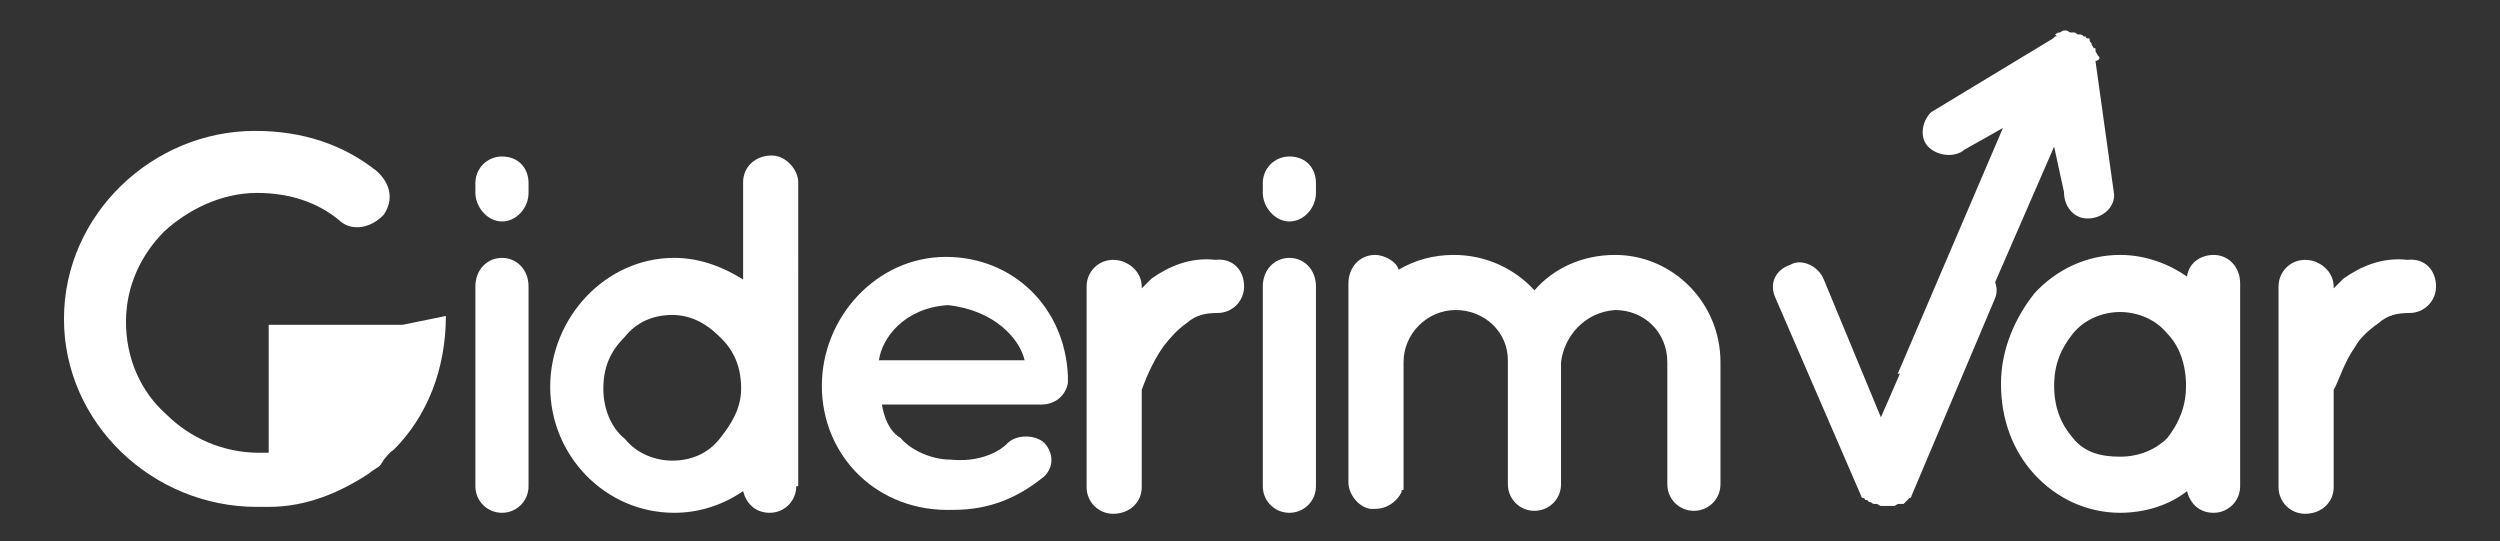
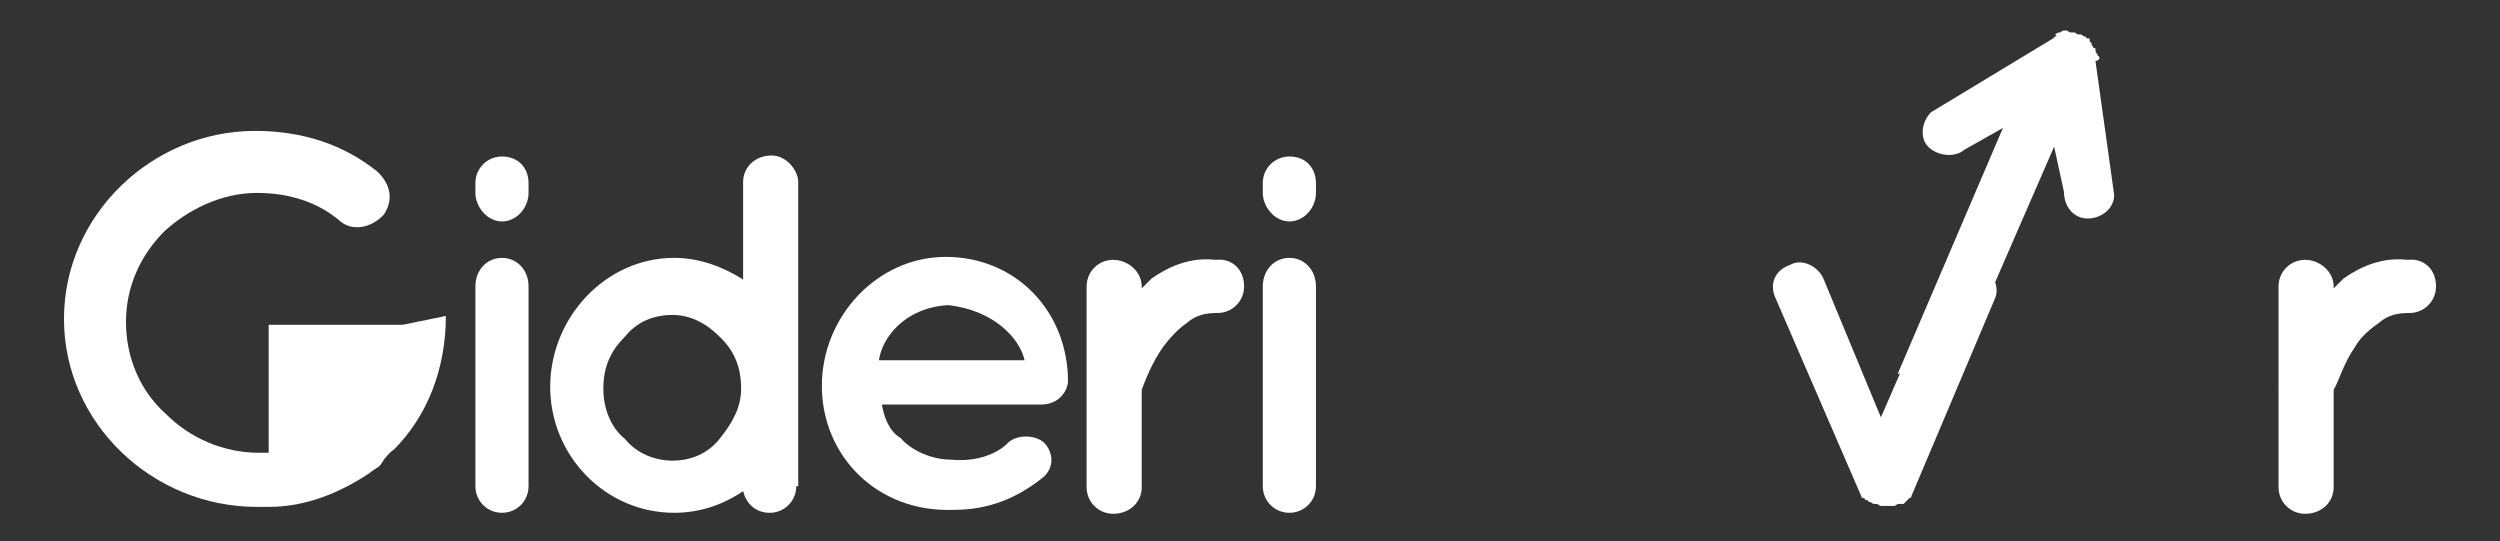
<svg xmlns="http://www.w3.org/2000/svg" version="1.1" id="Katman_1" x="0px" y="0px" viewBox="-7 0 254 55" enable-background="new -7 0 254 55" xml:space="preserve">
  <rect x="-7" y="0" width="254" height="55" fill="#333333" stroke="none" />
  <g>
    <path fill="#FFFFFF" d="M46.7,29.1v20.3c0,1.5-1.2,2.7-2.7,2.7s-2.7-1.2-2.7-2.7V29.1c0-1.7,1.2-2.9,2.7-2.9S46.7,27.4,46.7,29.1z    M46.7,19.6c0,1.5-1.2,2.9-2.7,2.9s-2.7-1.5-2.7-2.9v-1c0-1.5,1.2-2.7,2.7-2.7c1.7,0,2.7,1.2,2.7,2.7V19.6z" />
    <path fill="#FFFFFF" d="M61.3,32c-1.9,0-3.6,0.7-4.8,2.2c-1.5,1.5-2.2,3.1-2.2,5.3c0,1.9,0.7,3.9,2.2,5.1c1.2,1.5,3.1,2.2,4.8,2.2   c1.9,0,3.6-0.7,4.8-2.2c1.2-1.5,2.2-3.1,2.2-5.1c0-2.2-0.7-3.9-2.2-5.3C64.6,32.7,63,32,61.3,32z M73.9,49.4c0,1.5-1.2,2.7-2.7,2.7   c-1.5,0-2.4-1-2.7-2.2c-2.2,1.5-4.6,2.2-7,2.2c-7,0-12.6-5.8-12.6-12.8c0-7,5.6-13.1,12.6-13.1c2.7,0,5.1,1,7,2.2v-9.9   c0-1.5,1.2-2.7,2.9-2.7c1.5,0,2.7,1.5,2.7,2.7V39l0,0v10.4H73.9z" />
    <path fill="#FFFFFF" d="M82.3,36.6h14.8c-0.5-2.2-3.1-5.1-7.8-5.6C84.8,31.3,82.6,34.4,82.3,36.6z M76.5,39.2   c0-7,5.6-13.1,12.6-13.1c6.8,0,12.1,5.1,12.4,12.1v0.2c0,0.2,0,0.2,0,0.5c-0.2,1.2-1.2,2.2-2.7,2.2H82.6c0.2,1.2,0.7,2.7,1.9,3.4   c1,1.2,3.1,2.2,5.1,2.2c1.9,0.2,4.1-0.2,5.6-1.5c1-1.2,3.1-1,3.9-0.2c0.7,0.7,1.2,2.2,0,3.4c-2.7,2.2-5.6,3.4-9.2,3.4   C82.1,52.1,76.5,46.3,76.5,39.2z" />
    <path fill="#FFFFFF" d="M119.4,29.1c0,1.5-1.2,2.7-2.7,2.7c-1.2,0-2.2,0.2-3.1,1c-1,0.7-1.7,1.5-2.4,2.4c-1.2,1.7-1.9,3.6-2.2,4.4   v9.9c0,1.5-1.2,2.7-2.9,2.7c-1.5,0-2.7-1.2-2.7-2.7V29.1c0-1.5,1.2-2.7,2.7-2.7c1.5,0,2.9,1.2,2.9,2.7v0.2c0.2-0.2,0.7-0.7,1-1   c1.7-1.2,3.9-2.2,6.5-1.9C118.2,26.2,119.4,27.4,119.4,29.1z" />
    <path fill="#FFFFFF" d="M126.7,29.1v20.3c0,1.5-1.2,2.7-2.7,2.7c-1.5,0-2.7-1.2-2.7-2.7V29.1c0-1.7,1.2-2.9,2.7-2.9   C125.5,26.2,126.7,27.4,126.7,29.1z M126.7,19.6c0,1.5-1.2,2.9-2.7,2.9c-1.5,0-2.7-1.5-2.7-2.9v-1c0-1.5,1.2-2.7,2.7-2.7   c1.7,0,2.7,1.2,2.7,2.7V19.6z" />
-     <path fill="#FFFFFF" d="M151.6,36.8L151.6,36.8v12.4c0,1.5-1.2,2.7-2.7,2.7c-1.5,0-2.7-1.2-2.7-2.7V36.8v-0.2   c0-2.9-2.4-5.1-5.3-5.1c-2.9,0-5.3,2.4-5.3,5.3v12.4c0,0.2,0,0.2,0,0.2v0.2c0,0.2,0,0.2-0.2,0.2v0.2c-0.5,1-1.5,1.7-2.7,1.7   c-0.2,0-0.2,0-0.5,0c-1.2-0.2-2.2-1.5-2.2-2.7V36.8l0,0v-8c0-1.7,1.2-2.9,2.7-2.9c1,0,2.2,0.7,2.4,1.5c1.7-1,3.6-1.5,5.6-1.5   c3.4,0,6.3,1.5,8.2,3.6c1.9-2.2,4.8-3.6,8.2-3.6c5.8,0,10.7,4.8,10.7,10.9v12.4c0,1.5-1.2,2.7-2.7,2.7c-1.5,0-2.7-1.2-2.7-2.7V36.8   c0-3.1-2.4-5.3-5.3-5.3C154,31.7,151.9,34.2,151.6,36.8z" />
    <path fill="#FFFFFF" d="M195.7,30.3l-8.5,20.1c0,0.2-0.2,0.2-0.2,0.2l0,0c-0.2,0.2-0.2,0.2-0.2,0.2l0,0c-0.2,0.2-0.2,0.2-0.2,0.2   l0,0c-0.2,0.2-0.2,0.2-0.2,0.2H186l0,0c-0.2,0-0.2,0-0.5,0.2h-0.2c-0.2,0-0.2,0-0.5,0c-0.2,0-0.2,0-0.5,0h-0.2   c-0.2,0-0.2-0.2-0.5-0.2l0,0h-0.2c-0.2,0-0.2-0.2-0.5-0.2l0,0c-0.2-0.2-0.2-0.2-0.2-0.2s0,0-0.2,0c0-0.2-0.2-0.2-0.2-0.2l0,0   c-0.2,0-0.2-0.2-0.2-0.2l-8.7-20.1c-0.7-1.5,0-2.9,1.5-3.4c1.2-0.7,2.9,0.2,3.4,1.5l5.8,14l6.1-14c0.7-1.5,2.2-2.2,3.4-1.5   C195.5,27.4,196.2,29.1,195.7,30.3z" />
-     <path fill="#FFFFFF" d="M215.1,39.2c0-2.2-0.7-4.1-1.9-5.3c-1.2-1.5-3.1-2.2-4.8-2.2c-1.7,0-3.6,0.7-4.8,2.2   c-1.2,1.5-1.9,3.1-1.9,5.3c0,2.2,0.7,3.9,1.9,5.3c1.2,1.5,2.9,1.9,4.8,1.9c1.9,0,3.6-0.7,4.8-1.9C214.3,43.1,215.1,41.4,215.1,39.2   z M220.6,39.2v10.2c0,1.5-1.2,2.7-2.7,2.7c-1.5,0-2.4-1-2.7-2.2c-1.9,1.5-4.4,2.2-6.8,2.2c-3.4,0-6.5-1.5-8.7-3.9   c-2.2-2.4-3.4-5.6-3.4-9.2c0-3.6,1.5-6.8,3.4-9.2c2.2-2.4,5.3-3.9,8.7-3.9c2.7,0,5.1,1,6.8,2.2c0.2-1.5,1.5-2.2,2.7-2.2   c1.5,0,2.7,1.2,2.7,2.9V39.2z" />
    <path fill="#FFFFFF" d="M240.5,29.1c0,1.5-1.2,2.7-2.7,2.7c-1.2,0-2.2,0.2-3.1,1c-1,0.7-1.9,1.5-2.4,2.4c-1.2,1.7-1.7,3.6-2.2,4.4   v9.9c0,1.5-1.2,2.7-2.9,2.7c-1.5,0-2.7-1.2-2.7-2.7V29.1c0-1.5,1.2-2.7,2.7-2.7s2.9,1.2,2.9,2.7v0.2c0.2-0.2,0.7-0.7,1-1   c1.7-1.2,3.9-2.2,6.5-1.9C239.3,26.2,240.5,27.4,240.5,29.1z" />
    <path fill="#FFFFFF" d="M33.9,33h-1.5H20.3V46c-0.2,0-0.7,0-1,0c-3.6,0-7-1.5-9.4-3.9c-2.7-2.4-4.1-5.8-4.1-9.4s1.5-6.8,3.9-9.2   c2.4-2.2,5.8-3.9,9.4-3.9c3.4,0,6.3,1,8.5,2.9c1.2,1,3.1,0.7,4.4-0.7c1-1.5,0.7-3.1-0.7-4.4c-3.4-2.7-7.5-4.1-12.4-4.1   c-10.4,0-19.4,8.5-19.4,19.1s9,19.1,19.6,19.1c0.2,0,0.7,0,1,0l0,0h0.2c3.9,0,7.3-1.5,10.2-3.4c0.2-0.2,0.7-0.5,1-0.7   c0.2-0.2,0.2-0.2,0.5-0.7c0.2-0.2,0.5-0.7,1-1c3.4-3.4,5.3-8.2,5.3-13.6L33.9,33L33.9,33z" />
    <path fill="#FFFFFF" d="M206.1,5.6c0-0.2-0.2-0.2-0.2-0.5s0-0.2-0.2-0.2c0-0.2-0.2-0.2-0.2-0.5l0,0c-0.2-0.2-0.2-0.2-0.2-0.5h-0.2   l0,0c-0.2,0-0.2-0.2-0.2-0.2h-0.2c-0.2-0.2-0.2-0.2-0.5-0.2s-0.2-0.2-0.5-0.2h-0.2c-0.2,0-0.2,0-0.5-0.2l0,0h-0.2   c-0.2,0-0.2,0-0.5,0.2l0,0c-0.2,0-0.2,0-0.5,0.2l0,0c0.2,0.2,0.2,0.2,0,0.2l0,0l-0.2,0.2l-12.4,7.5c-1,1-1.2,2.7-0.2,3.6   s2.7,1,3.6,0.2l3.9-2.2l-10.7,25l6.5-1.5l9.4-21.6l1,4.6c0,1.5,1,2.7,2.4,2.7s2.7-1,2.7-2.4l-1.9-13.6   C206.4,6.1,206.4,5.8,206.1,5.6L206.1,5.6z" />
  </g>
</svg>